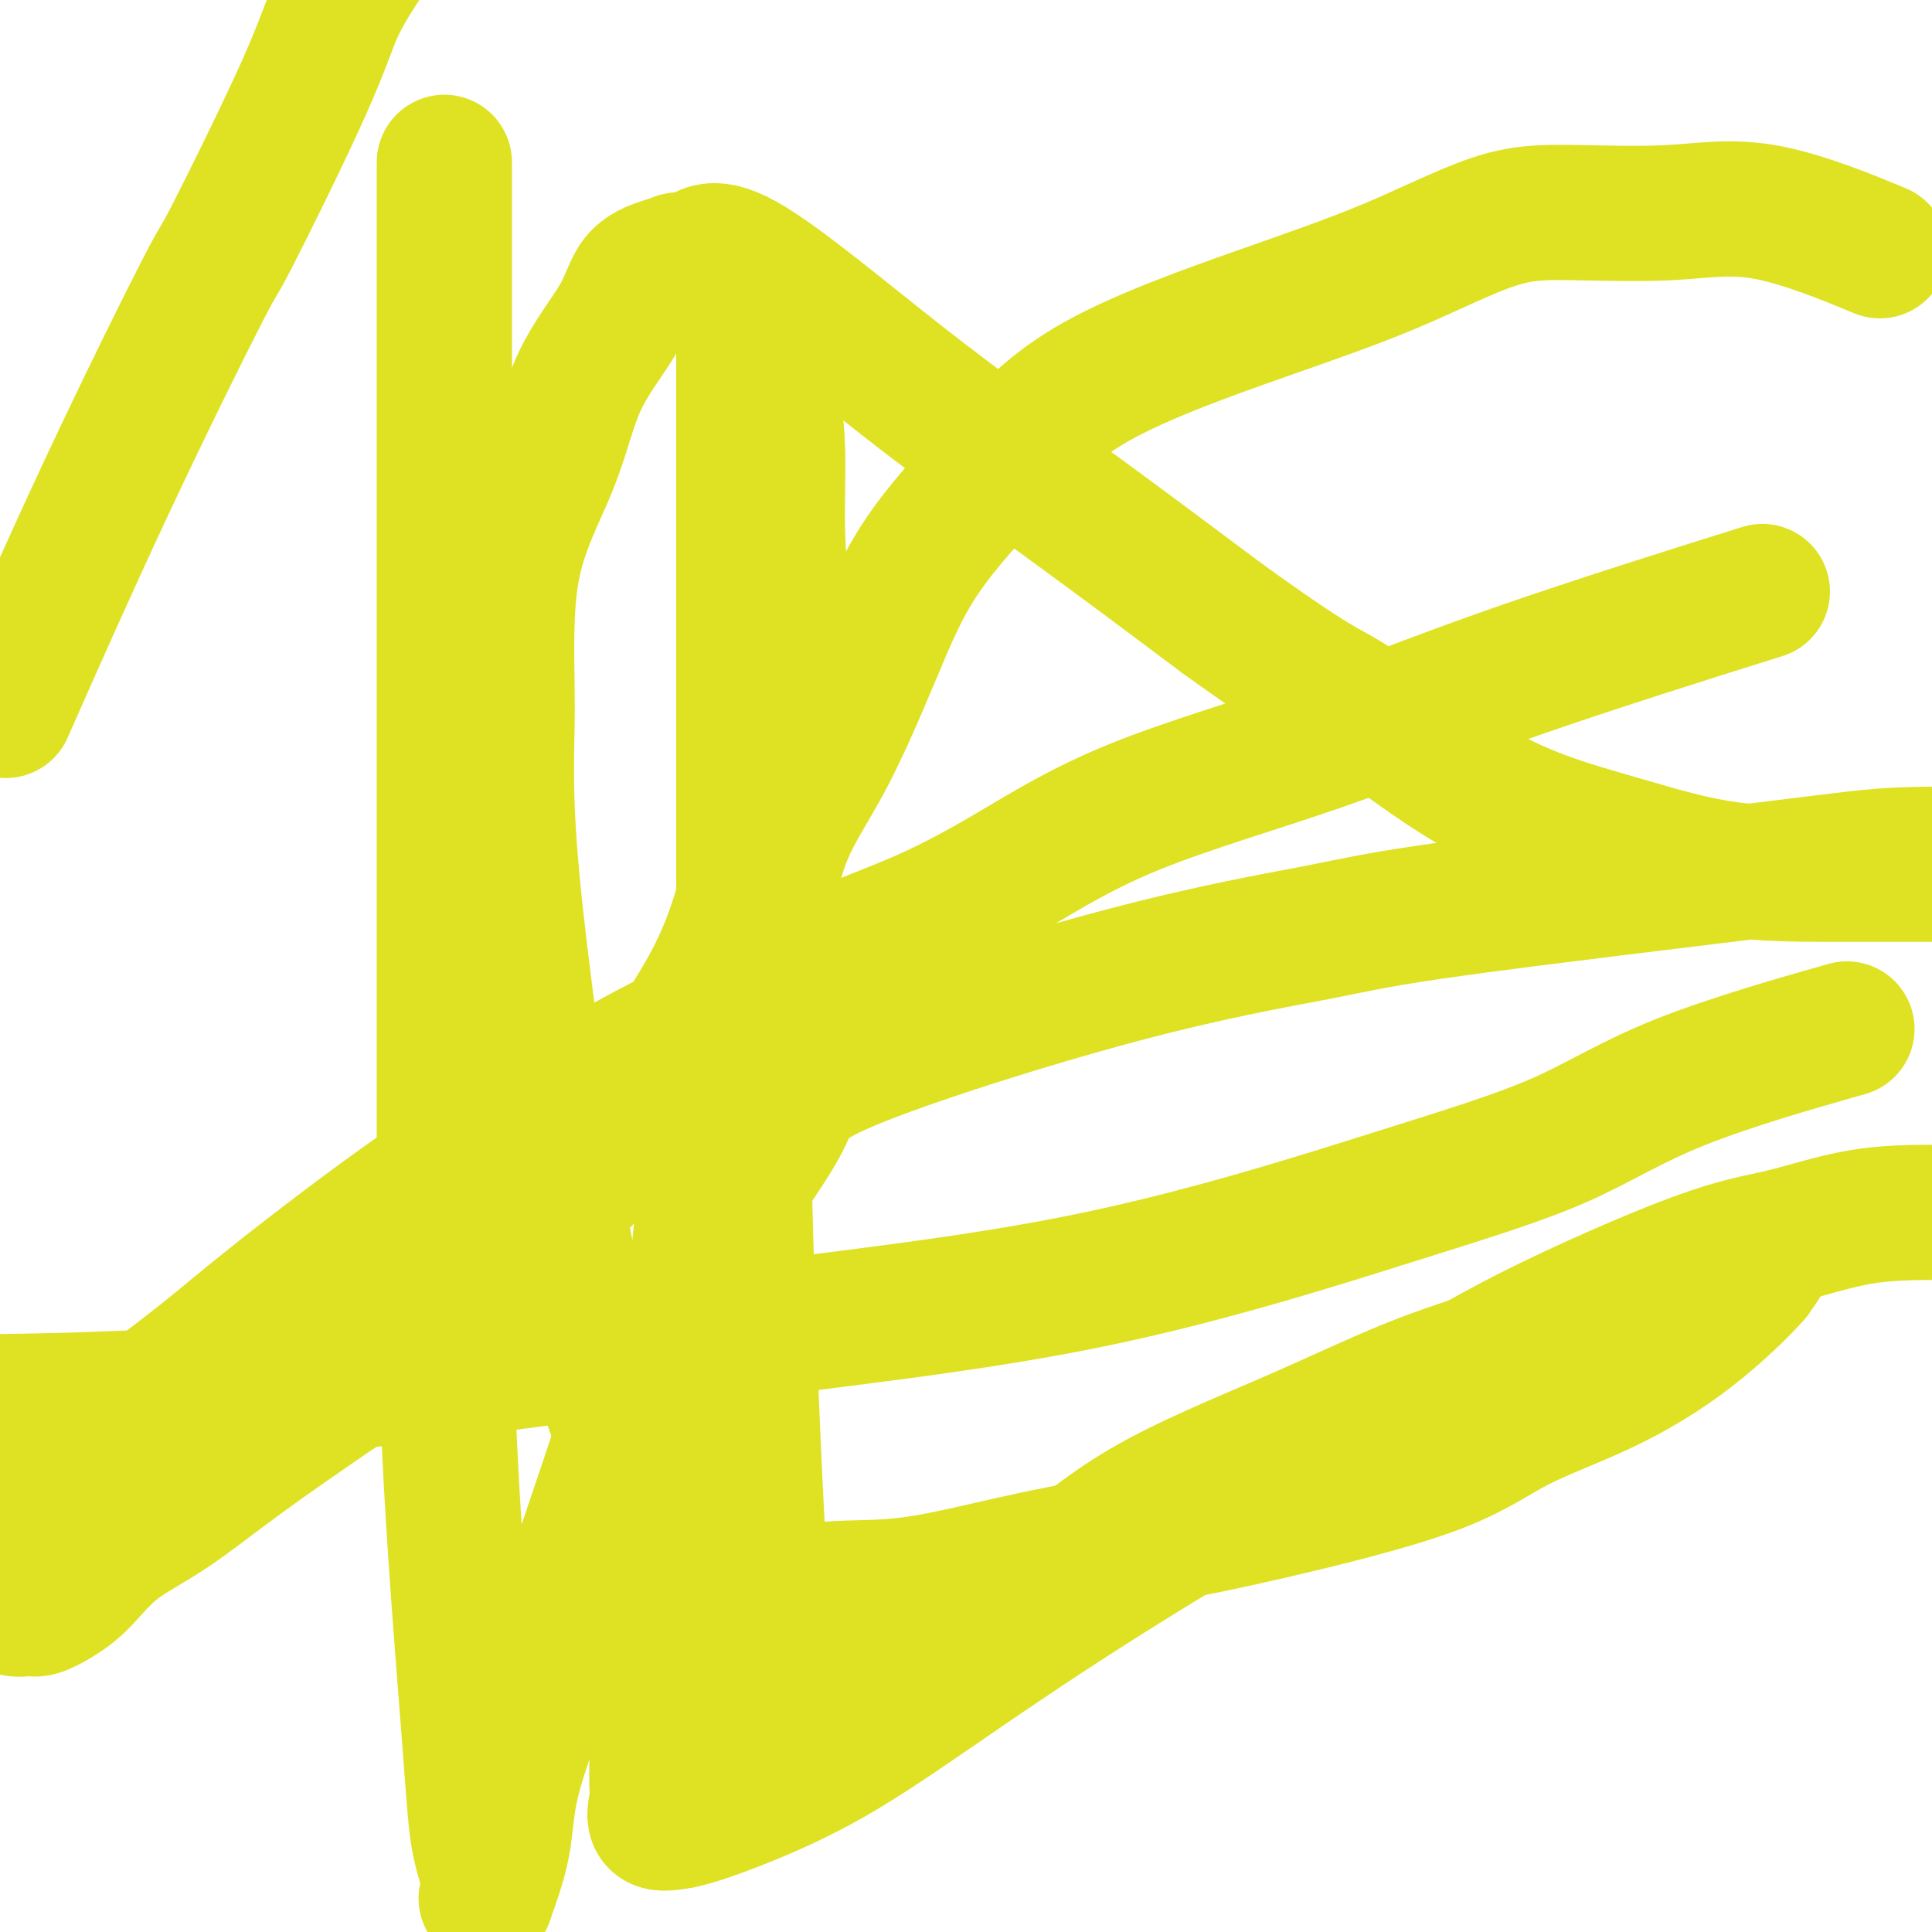
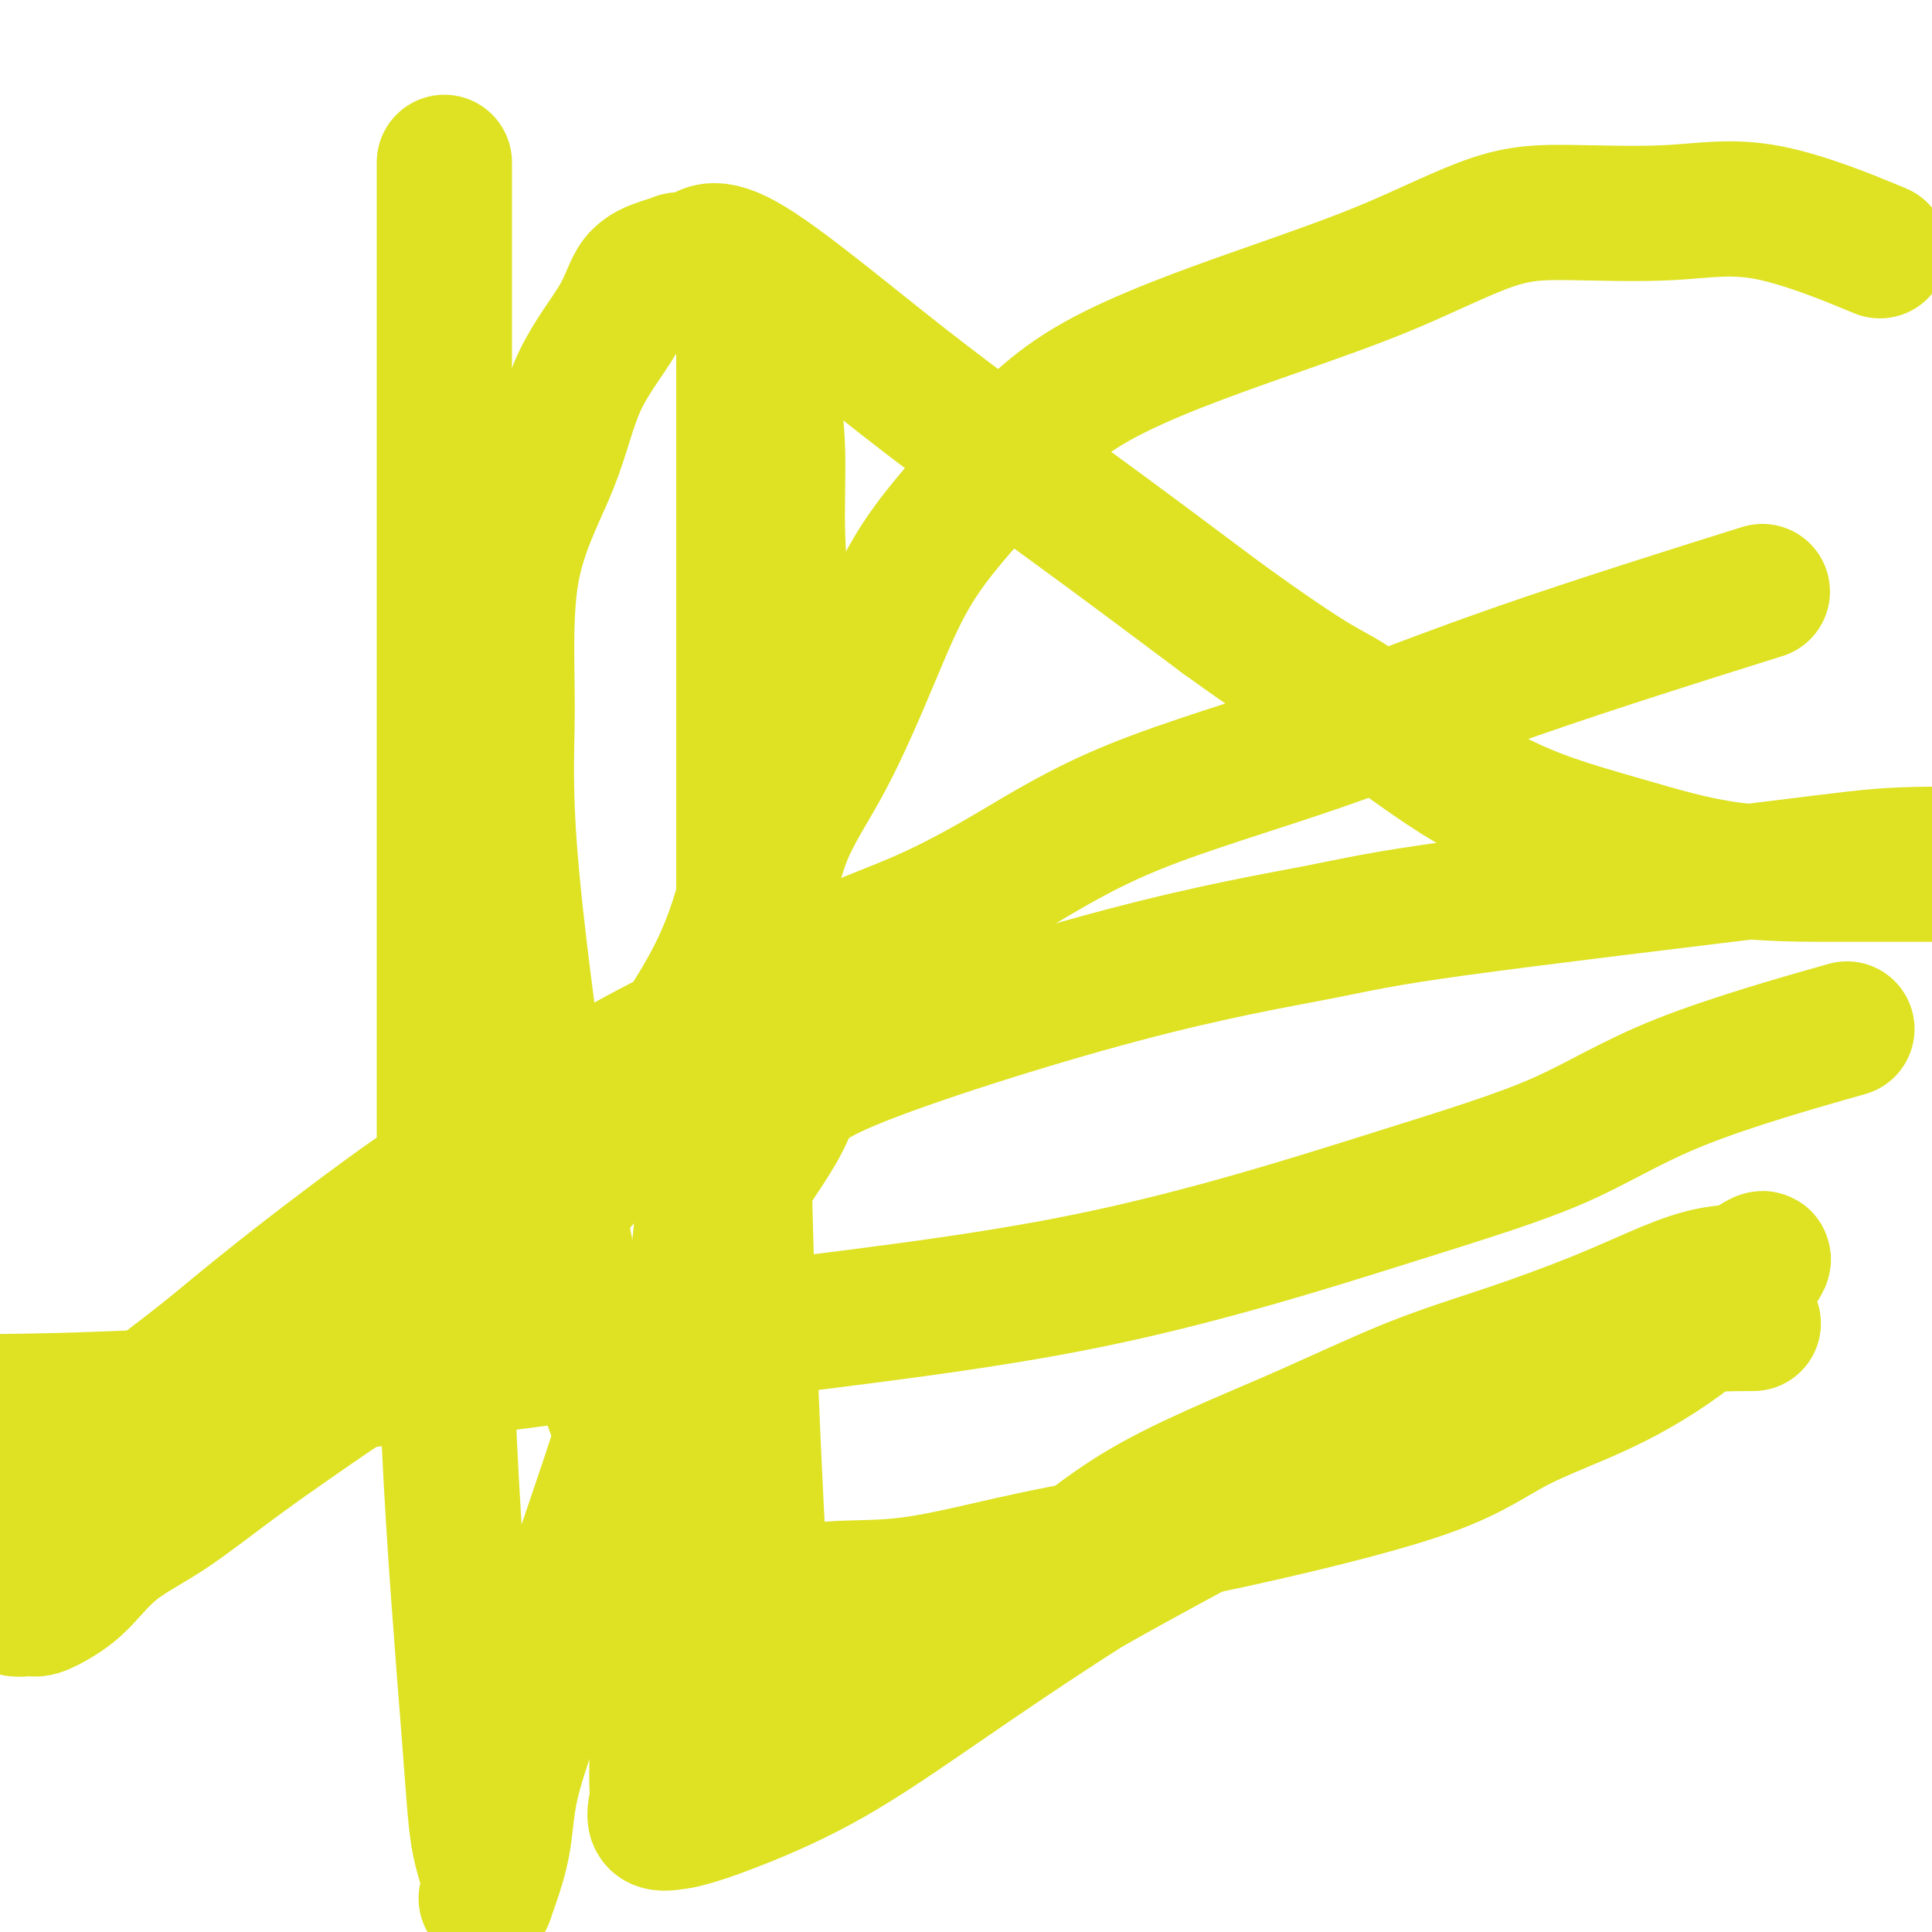
<svg xmlns="http://www.w3.org/2000/svg" viewBox="0 0 400 400" version="1.1">
  <g fill="none" stroke="#DEE222" stroke-width="28" stroke-linecap="round" stroke-linejoin="round">
    <path d="M379,214c2.935,-0.834 5.871,-1.668 0,0c-5.871,1.668 -20.548,5.837 -31,10c-10.452,4.163 -16.680,8.318 -25,12c-8.320,3.682 -18.732,6.889 -35,12c-16.268,5.111 -38.392,12.126 -62,17c-23.608,4.874 -48.699,7.605 -75,11c-26.301,3.395 -53.812,7.452 -78,10c-24.188,2.548 -45.054,3.585 -62,4c-16.946,0.415 -29.973,0.207 -43,0" />
-     <path d="M3,143c-1.564,3.543 -3.128,7.085 0,0c3.128,-7.085 10.948,-24.798 19,-42c8.052,-17.202 16.334,-33.894 20,-41c3.666,-7.106 2.715,-4.626 6,-11c3.285,-6.374 10.808,-21.601 15,-31c4.192,-9.399 5.055,-12.971 7,-17c1.945,-4.029 4.973,-8.514 8,-13" />
    <path d="M92,40c0.000,-5.534 0.000,-11.069 0,0c-0.000,11.069 -0.001,38.740 0,64c0.001,25.260 0.002,48.109 0,70c-0.002,21.891 -0.007,42.823 0,63c0.007,20.177 0.027,39.598 1,61c0.973,21.402 2.899,44.786 4,59c1.101,14.214 1.377,19.258 2,23c0.623,3.742 1.591,6.181 2,8c0.409,1.819 0.257,3.018 0,4c-0.257,0.982 -0.618,1.746 0,0c0.618,-1.746 2.216,-6.001 3,-10c0.784,-3.999 0.753,-7.742 2,-13c1.247,-5.258 3.771,-12.030 6,-19c2.229,-6.970 4.165,-14.136 7,-23c2.835,-8.864 6.571,-19.425 9,-27c2.429,-7.575 3.551,-12.164 4,-14c0.449,-1.836 0.224,-0.918 0,0" />
    <path d="M145,260c1.341,-2.960 2.682,-5.919 6,-11c3.318,-5.081 8.612,-12.283 11,-17c2.388,-4.717 1.869,-6.947 14,-12c12.131,-5.053 36.913,-12.927 56,-18c19.087,-5.073 32.479,-7.346 41,-9c8.521,-1.654 12.171,-2.691 29,-5c16.829,-2.309 46.839,-5.891 64,-8c17.161,-2.109 21.475,-2.745 28,-3c6.525,-0.255 15.263,-0.127 24,0" />
    <path d="M360,124c4.228,-1.326 8.457,-2.652 0,0c-8.457,2.652 -29.599,9.281 -46,15c-16.401,5.719 -28.060,10.528 -41,15c-12.940,4.472 -27.159,8.606 -38,13c-10.841,4.394 -18.302,9.049 -25,13c-6.698,3.951 -12.634,7.200 -19,10c-6.366,2.800 -13.164,5.151 -19,8c-5.836,2.849 -10.710,6.194 -16,9c-5.290,2.806 -10.998,5.072 -17,8c-6.002,2.928 -12.300,6.519 -18,10c-5.700,3.481 -10.803,6.853 -16,10c-5.197,3.147 -10.489,6.070 -19,12c-8.511,5.930 -20.241,14.867 -28,21c-7.759,6.133 -11.546,9.461 -16,13c-4.454,3.539 -9.574,7.290 -14,11c-4.426,3.710 -8.156,7.379 -12,11c-3.844,3.621 -7.800,7.195 -10,10c-2.200,2.805 -2.643,4.842 -3,7c-0.357,2.158 -0.628,4.436 -1,5c-0.372,0.564 -0.845,-0.587 -1,0c-0.155,0.587 0.007,2.913 0,4c-0.007,1.087 -0.183,0.933 0,1c0.183,0.067 0.726,0.353 1,1c0.274,0.647 0.280,1.656 1,2c0.720,0.344 2.155,0.022 3,0c0.845,-0.022 1.101,0.257 2,0c0.899,-0.257 2.442,-1.048 4,-2c1.558,-0.952 3.130,-2.064 5,-4c1.870,-1.936 4.037,-4.694 7,-7c2.963,-2.306 6.721,-4.159 11,-7c4.279,-2.841 9.080,-6.669 15,-11c5.920,-4.331 12.960,-9.166 20,-14" />
    <path d="M70,288c12.585,-9.948 15.048,-13.318 22,-19c6.952,-5.682 18.395,-13.676 27,-23c8.605,-9.324 14.373,-19.978 20,-29c5.627,-9.022 11.113,-16.413 15,-31c3.887,-14.587 6.176,-36.370 7,-50c0.824,-13.630 0.182,-19.107 0,-25c-0.182,-5.893 0.096,-12.201 0,-17c-0.096,-4.799 -0.564,-8.090 -1,-10c-0.436,-1.910 -0.838,-2.439 -1,-3c-0.162,-0.561 -0.084,-1.155 0,-2c0.084,-0.845 0.173,-1.942 0,-3c-0.173,-1.058 -0.607,-2.078 -1,-3c-0.393,-0.922 -0.746,-1.746 -1,-3c-0.254,-1.254 -0.408,-2.938 -1,-4c-0.592,-1.062 -1.623,-1.503 -2,-2c-0.377,-0.497 -0.101,-1.050 0,-2c0.101,-0.950 0.027,-2.296 0,-3c-0.027,-0.704 -0.007,-0.766 0,-1c0.007,-0.234 0.002,-0.639 0,-1c-0.002,-0.361 -0.001,-0.677 0,0c0.001,0.677 0.000,2.347 0,8c-0.000,5.653 -0.000,15.288 0,27c0.000,11.712 0.000,25.499 0,38c-0.000,12.501 -0.000,23.714 0,42c0.000,18.286 0.000,43.643 0,69" />
    <path d="M154,241c1.135,53.748 3.974,97.119 5,114c1.026,16.881 0.241,7.273 0,4c-0.241,-3.273 0.062,-0.210 0,1c-0.062,1.210 -0.490,0.569 1,0c1.490,-0.569 4.898,-1.066 8,-2c3.102,-0.934 5.899,-2.307 10,-5c4.101,-2.693 9.505,-6.708 16,-11c6.495,-4.292 14.082,-8.862 21,-14c6.918,-5.138 13.166,-10.844 22,-16c8.834,-5.156 20.253,-9.762 30,-14c9.747,-4.238 17.820,-8.109 25,-11c7.180,-2.891 13.466,-4.801 20,-7c6.534,-2.199 13.316,-4.687 19,-7c5.684,-2.313 10.271,-4.450 14,-6c3.729,-1.550 6.602,-2.512 9,-3c2.398,-0.488 4.323,-0.502 6,-1c1.677,-0.498 3.105,-1.480 4,-2c0.895,-0.520 1.256,-0.577 1,0c-0.256,0.577 -1.128,1.789 -2,3" />
    <path d="M363,264c-2.254,2.615 -7.388,7.651 -13,12c-5.612,4.349 -11.701,8.010 -18,11c-6.299,2.990 -12.808,5.309 -18,8c-5.192,2.691 -9.067,5.755 -18,9c-8.933,3.245 -22.925,6.671 -33,9c-10.075,2.329 -16.232,3.559 -24,5c-7.768,1.441 -17.147,3.091 -26,5c-8.853,1.909 -17.180,4.076 -24,5c-6.820,0.924 -12.133,0.606 -17,1c-4.867,0.394 -9.288,1.502 -12,2c-2.712,0.498 -3.714,0.386 -6,0c-2.286,-0.386 -5.856,-1.046 -8,-3c-2.144,-1.954 -2.863,-5.201 -5,-9c-2.137,-3.799 -5.692,-8.151 -9,-15c-3.308,-6.849 -6.368,-16.194 -9,-24c-2.632,-7.806 -4.837,-14.071 -8,-32c-3.163,-17.929 -7.285,-47.521 -9,-66c-1.715,-18.479 -1.025,-25.843 -1,-35c0.025,-9.157 -0.617,-20.105 1,-29c1.617,-8.895 5.493,-15.735 8,-22c2.507,-6.265 3.646,-11.955 6,-17c2.354,-5.045 5.925,-9.444 8,-13c2.075,-3.556 2.655,-6.268 4,-8c1.345,-1.732 3.455,-2.484 5,-3c1.545,-0.516 2.527,-0.797 3,-1c0.473,-0.203 0.438,-0.327 1,0c0.562,0.327 1.720,1.104 3,0c1.280,-1.104 2.683,-4.090 10,0c7.317,4.090 20.547,15.255 33,25c12.453,9.745 24.129,18.070 35,26c10.871,7.930 20.935,15.465 31,23" />
    <path d="M253,128c20.235,14.591 21.323,14.067 26,17c4.677,2.933 12.941,9.322 20,14c7.059,4.678 12.911,7.646 19,10c6.089,2.354 12.416,4.095 19,6c6.584,1.905 13.427,3.974 21,5c7.573,1.026 15.878,1.007 23,1c7.122,-0.007 13.061,-0.004 19,0" />
    <path d="M387,51c1.916,0.793 3.833,1.586 0,0c-3.833,-1.586 -13.415,-5.551 -21,-7c-7.585,-1.449 -13.171,-0.383 -20,0c-6.829,0.383 -14.900,0.082 -21,0c-6.100,-0.082 -10.230,0.054 -16,2c-5.770,1.946 -13.181,5.701 -21,9c-7.819,3.299 -16.047,6.141 -27,10c-10.953,3.859 -24.631,8.735 -34,14c-9.369,5.265 -14.428,10.918 -20,17c-5.572,6.082 -11.657,12.592 -16,19c-4.343,6.408 -6.943,12.713 -10,20c-3.057,7.287 -6.570,15.554 -10,22c-3.430,6.446 -6.776,11.070 -9,17c-2.224,5.930 -3.325,13.167 -5,19c-1.675,5.833 -3.926,10.262 -6,20c-2.074,9.738 -3.973,24.786 -5,34c-1.027,9.214 -1.183,12.595 -2,18c-0.817,5.405 -2.296,12.833 -3,19c-0.704,6.167 -0.634,11.073 -1,18c-0.366,6.927 -1.169,15.874 -2,23c-0.831,7.126 -1.690,12.432 -2,18c-0.310,5.568 -0.069,11.398 0,16c0.069,4.602 -0.033,7.976 0,10c0.033,2.024 0.201,2.699 0,4c-0.201,1.301 -0.772,3.229 0,4c0.772,0.771 2.886,0.386 5,0" />
-     <path d="M141,377c2.618,-0.539 6.664,-1.887 12,-4c5.336,-2.113 11.961,-4.989 19,-9c7.039,-4.011 14.491,-9.155 23,-15c8.509,-5.845 18.073,-12.392 30,-20c11.927,-7.608 26.216,-16.277 38,-23c11.784,-6.723 21.064,-11.500 29,-16c7.936,-4.500 14.527,-8.722 25,-14c10.473,-5.278 24.828,-11.611 34,-15c9.172,-3.389 13.162,-3.836 18,-5c4.838,-1.164 10.525,-3.047 16,-4c5.475,-0.953 10.737,-0.977 16,-1" />
+     <path d="M141,377c2.618,-0.539 6.664,-1.887 12,-4c5.336,-2.113 11.961,-4.989 19,-9c7.039,-4.011 14.491,-9.155 23,-15c8.509,-5.845 18.073,-12.392 30,-20c11.784,-6.723 21.064,-11.500 29,-16c7.936,-4.500 14.527,-8.722 25,-14c10.473,-5.278 24.828,-11.611 34,-15c9.172,-3.389 13.162,-3.836 18,-5c4.838,-1.164 10.525,-3.047 16,-4c5.475,-0.953 10.737,-0.977 16,-1" />
  </g>
</svg>